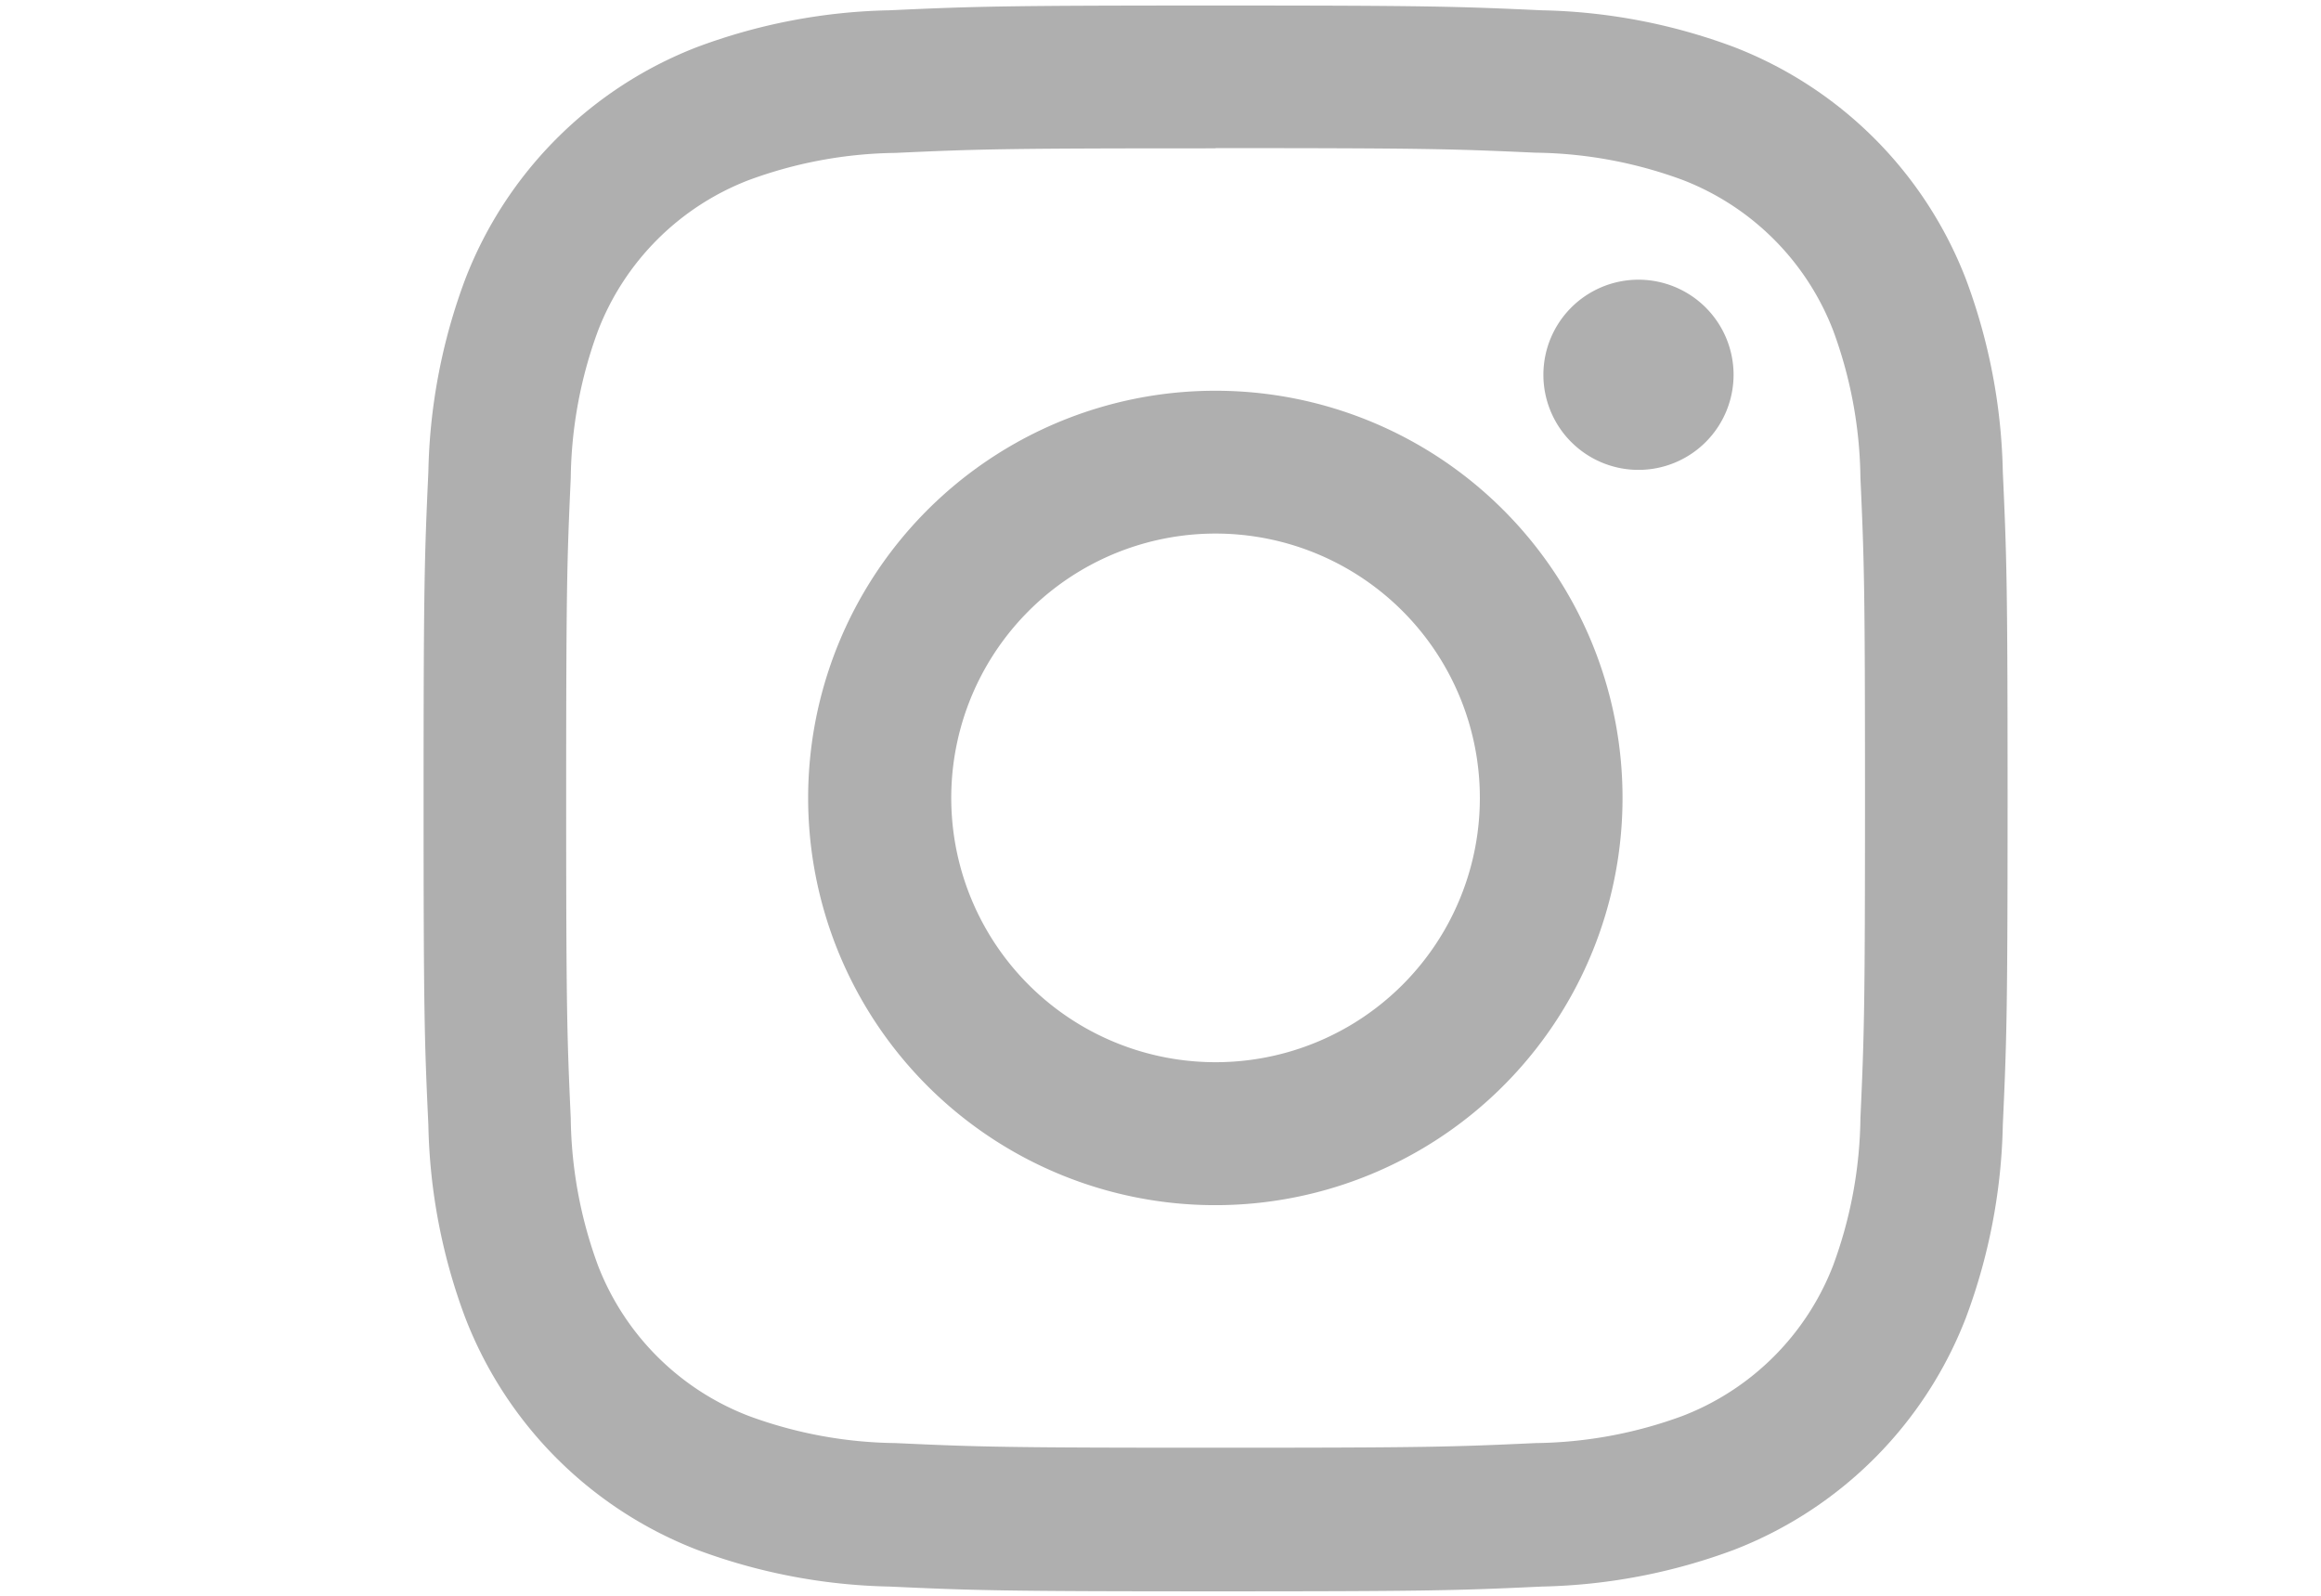
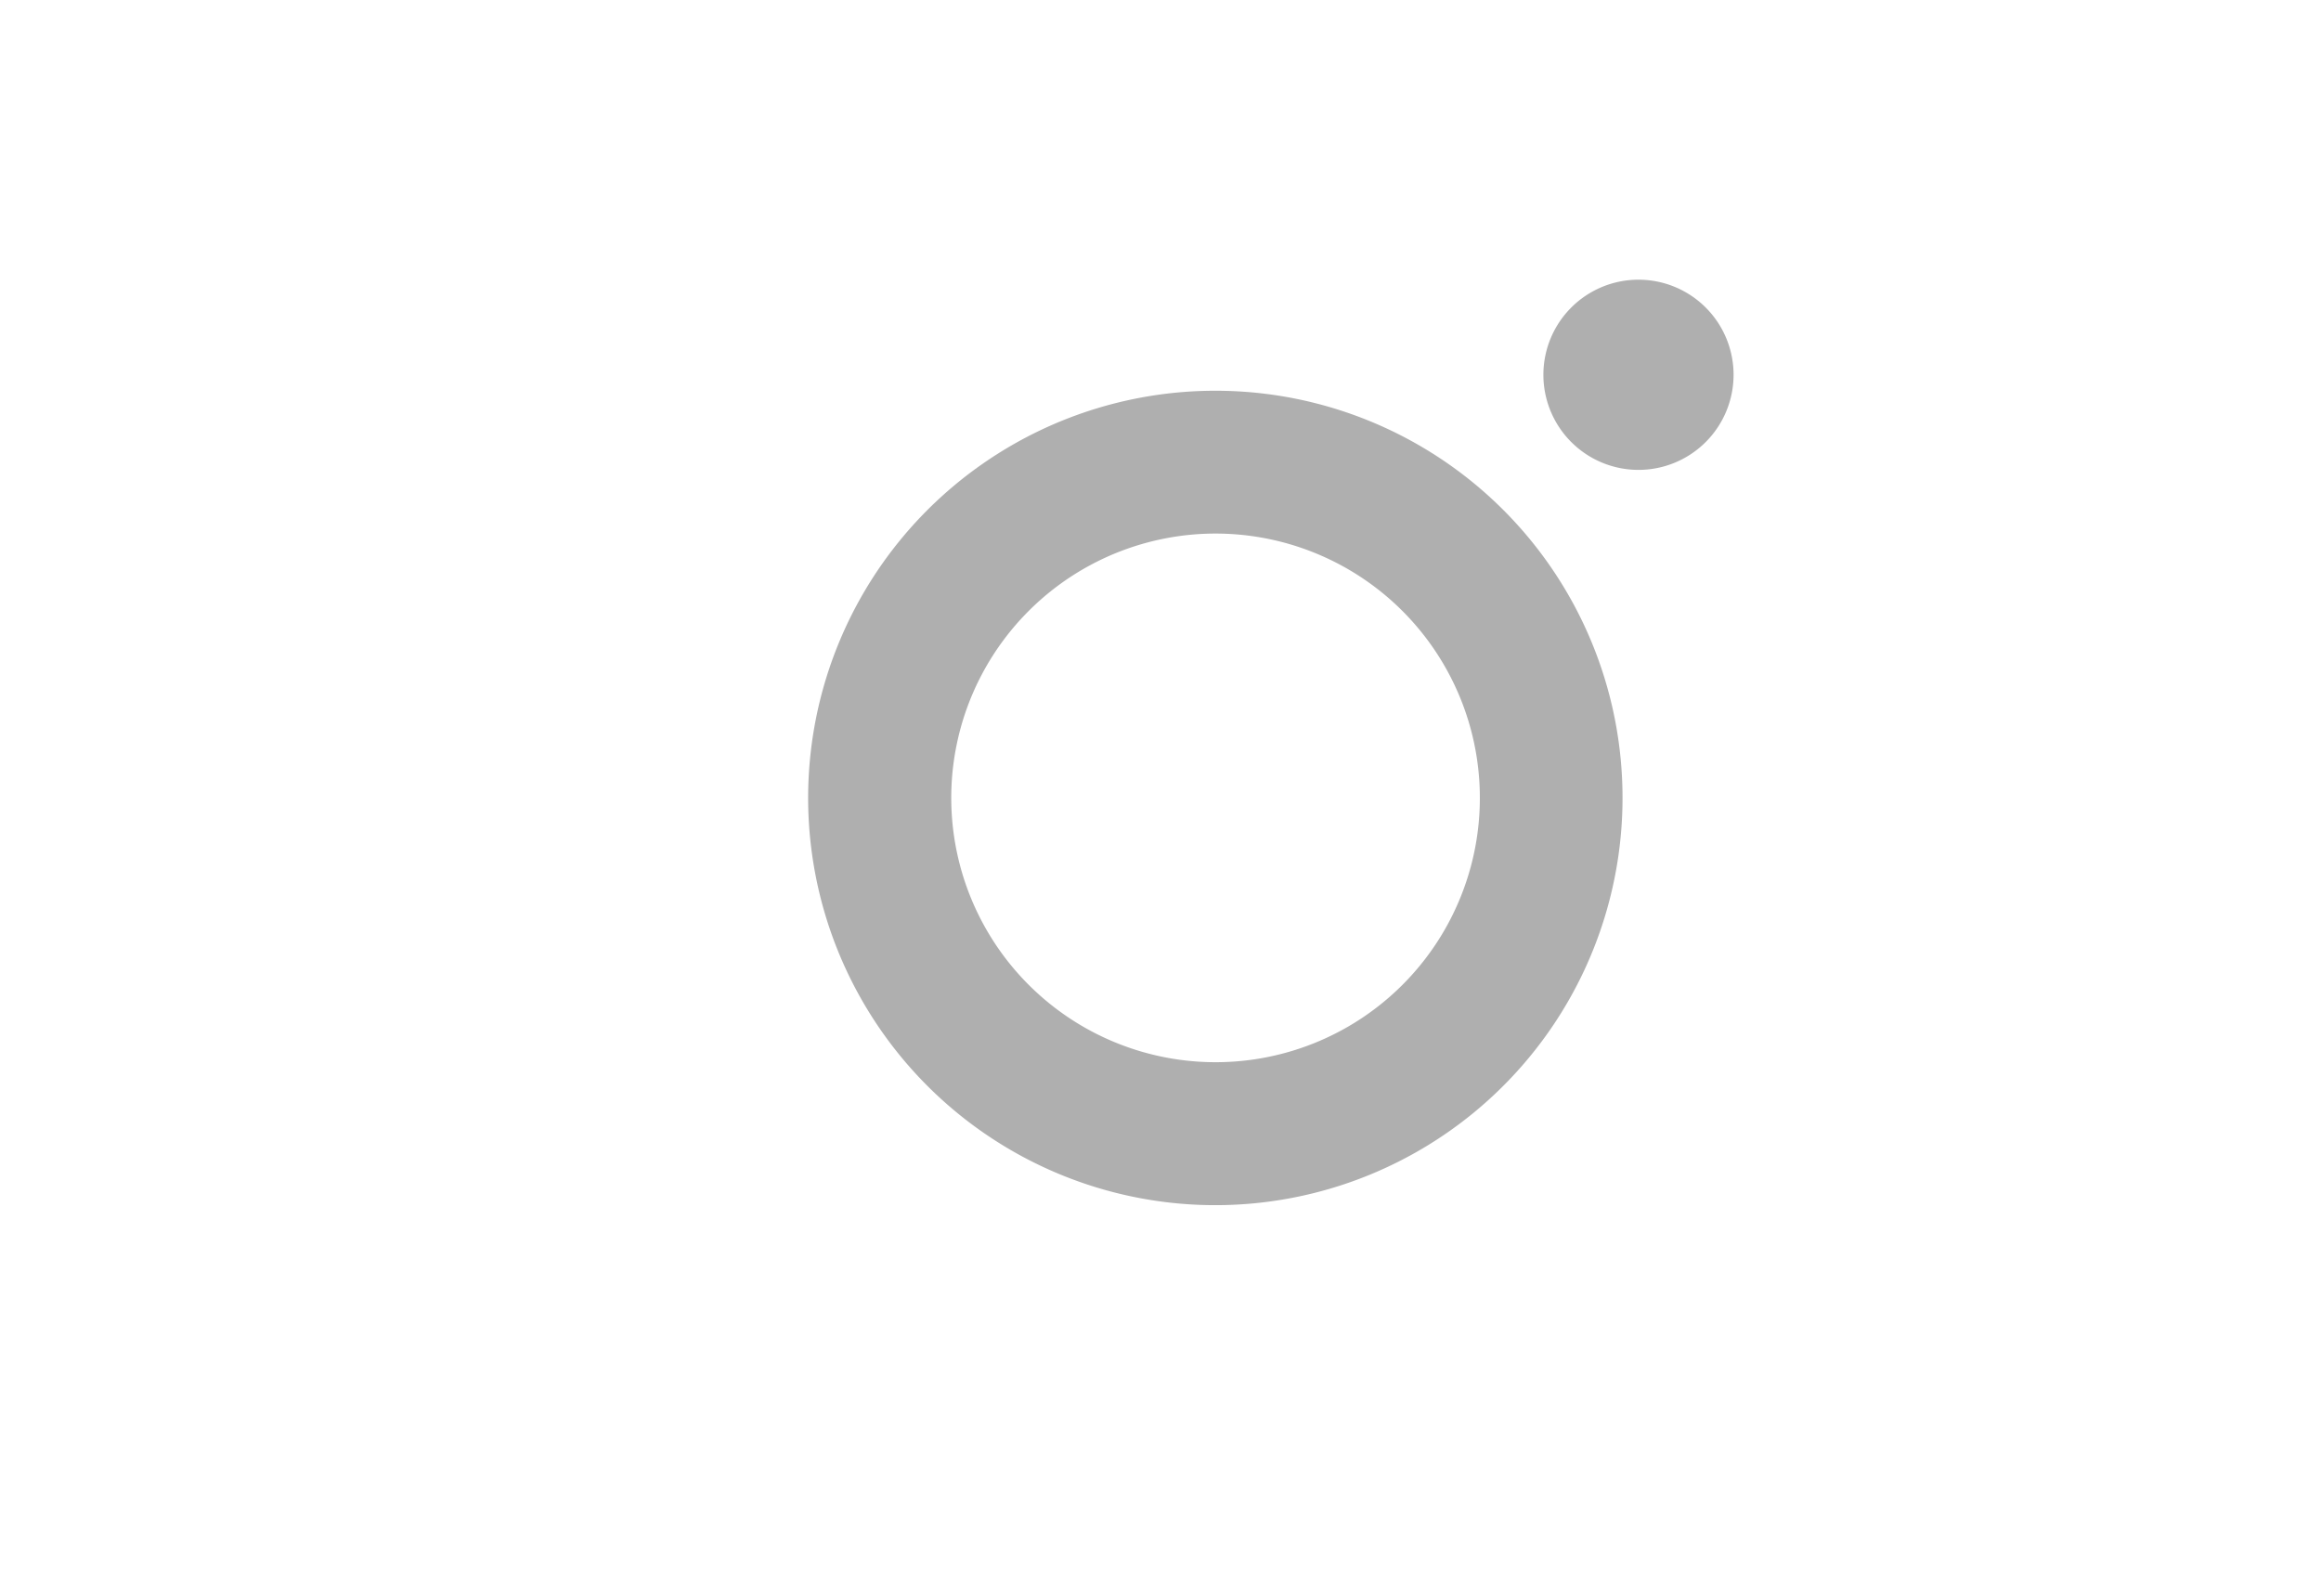
<svg xmlns="http://www.w3.org/2000/svg" width="32" height="22" viewBox="0 0 32 22">
  <g data-name="그룹 231">
    <g data-name="그룹 230">
-       <path data-name="패스 202" d="M256.325 664.594c2.916 0 3.261.011 4.413.063a6.048 6.048 0 0 1 2.029.377 3.621 3.621 0 0 1 2.072 2.074 6.049 6.049 0 0 1 .376 2.029c.052 1.152.063 1.5.063 4.415s-.011 3.264-.063 4.416a6.052 6.052 0 0 1-.376 2.029 3.622 3.622 0 0 1-2.072 2.074 6.042 6.042 0 0 1-2.029.376c-1.152.053-1.5.064-4.413.064s-3.262-.011-4.414-.064a6.035 6.035 0 0 1-2.028-.376A3.62 3.62 0 0 1 247.81 680a6.065 6.065 0 0 1-.376-2.029c-.052-1.152-.063-1.5-.063-4.416s.011-3.263.063-4.415a6.062 6.062 0 0 1 .376-2.029 3.62 3.62 0 0 1 2.073-2.074 6.04 6.04 0 0 1 2.028-.377c1.152-.053 1.5-.063 4.414-.063m0-1.969c-2.966 0-3.338.013-4.5.066a8.008 8.008 0 0 0-2.652.508 5.582 5.582 0 0 0-3.194 3.2 8 8 0 0 0-.508 2.652c-.053 1.166-.066 1.538-.066 4.505s.012 3.34.066 4.505a8 8 0 0 0 .508 2.653 5.586 5.586 0 0 0 3.194 3.2 8.038 8.038 0 0 0 2.652.508c1.165.053 1.537.066 4.5.066s3.338-.012 4.5-.066a8.037 8.037 0 0 0 2.651-.508 5.589 5.589 0 0 0 3.194-3.2 8.03 8.03 0 0 0 .508-2.653c.053-1.166.066-1.538.066-4.505s-.013-3.339-.066-4.505a8.03 8.03 0 0 0-.508-2.652 5.585 5.585 0 0 0-3.194-3.2 8.007 8.007 0 0 0-2.651-.508c-1.165-.053-1.537-.066-4.5-.066" transform="translate(-239.565 -662.552)" style="fill:#afafaf" />
      <path data-name="패스 203" d="M260.5 672.112a5.614 5.614 0 1 0 5.608 5.613 5.611 5.611 0 0 0-5.608-5.613m0 9.257a3.644 3.644 0 1 1 3.641-3.644 3.642 3.642 0 0 1-3.641 3.644" transform="translate(-243.738 -666.725)" style="fill:#afafaf" />
      <path data-name="패스 204" d="M275.593 670.687a1.311 1.311 0 1 1-1.311-1.311 1.311 1.311 0 0 1 1.311 1.311" transform="translate(-251.692 -665.52)" style="fill:#afafaf" />
    </g>
  </g>
-   <path data-name="사각형 524" style="fill:none" d="M0 0h32v22H0z" />
</svg>